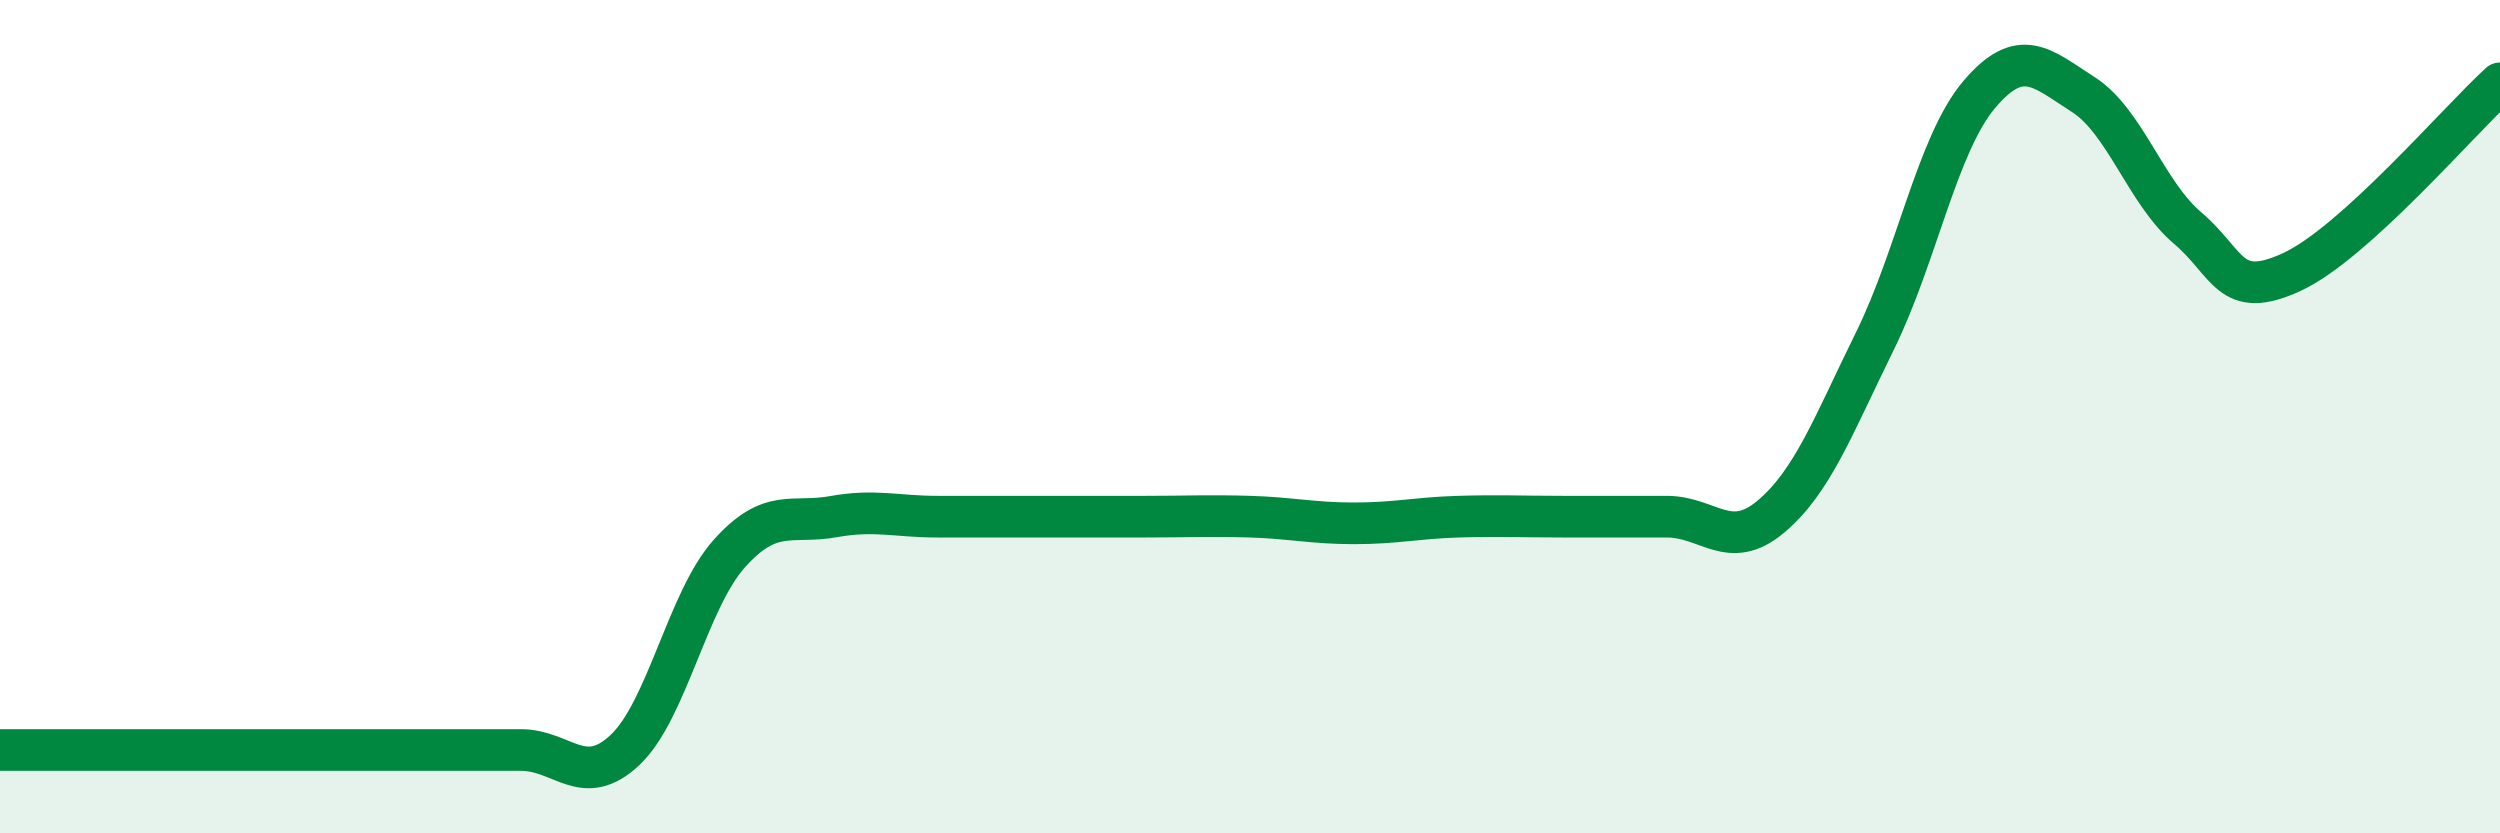
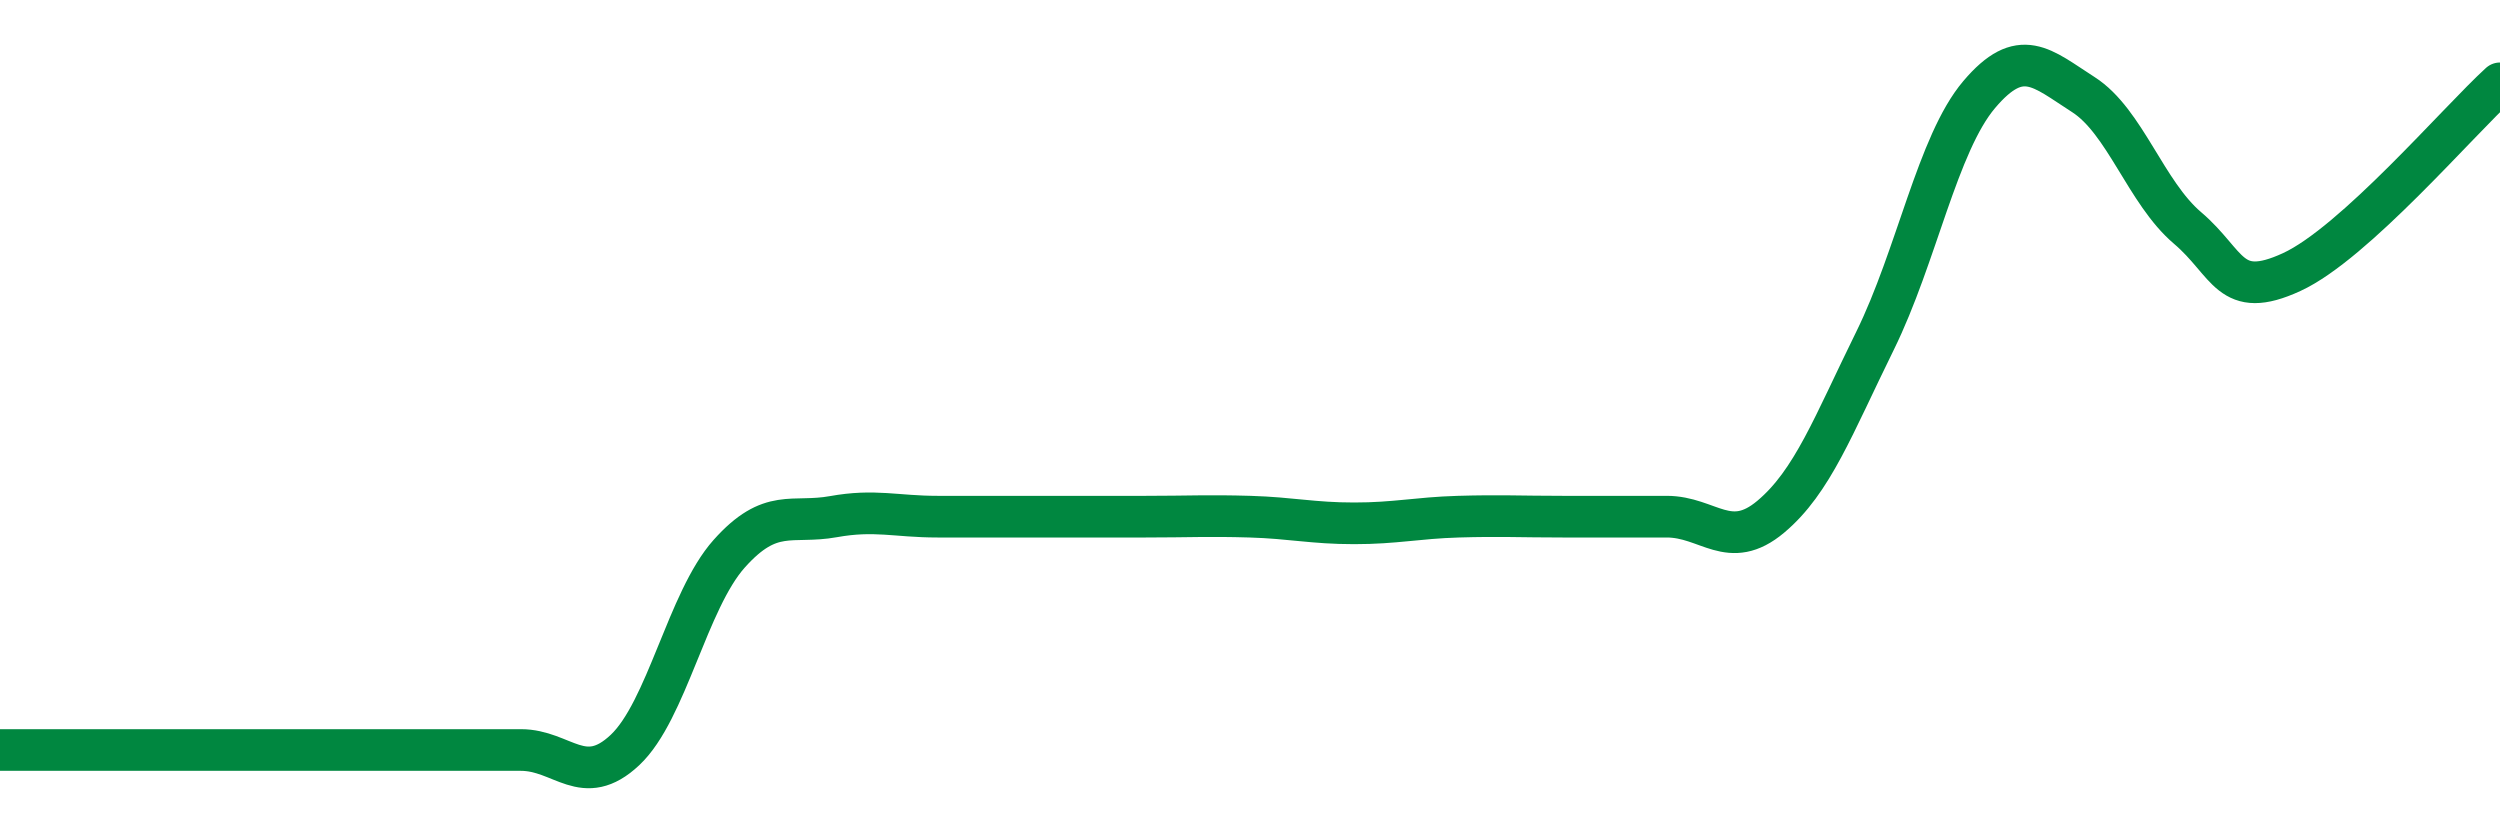
<svg xmlns="http://www.w3.org/2000/svg" width="60" height="20" viewBox="0 0 60 20">
-   <path d="M 0,18 C 0.5,18 1.5,18 2.5,18 C 3.5,18 4,18 5,18 C 6,18 6.5,18 7.5,18 C 8.5,18 9,18 10,18 C 11,18 11.5,18 12.5,18 C 13.5,18 14,18.94 15,18 C 16,17.06 16.5,14.41 17.5,13.29 C 18.5,12.17 19,12.58 20,12.4 C 21,12.22 21.5,12.4 22.5,12.4 C 23.5,12.4 24,12.4 25,12.4 C 26,12.4 26.5,12.4 27.5,12.4 C 28.5,12.4 29,12.37 30,12.4 C 31,12.43 31.5,12.56 32.5,12.56 C 33.5,12.56 34,12.43 35,12.4 C 36,12.37 36.5,12.4 37.5,12.4 C 38.5,12.4 39,12.4 40,12.4 C 41,12.4 41.5,13.24 42.5,12.4 C 43.5,11.56 44,10.21 45,8.18 C 46,6.15 46.5,3.45 47.5,2.27 C 48.5,1.09 49,1.63 50,2.27 C 51,2.91 51.5,4.62 52.5,5.47 C 53.5,6.32 53.5,7.22 55,6.53 C 56.5,5.84 59,2.91 60,2L60 20L0 20Z" fill="#008740" opacity="0.1" stroke-linecap="round" stroke-linejoin="round" />
  <path d="M 0,18 C 0.5,18 1.5,18 2.5,18 C 3.5,18 4,18 5,18 C 6,18 6.5,18 7.5,18 C 8.5,18 9,18 10,18 C 11,18 11.5,18 12.5,18 C 13.5,18 14,18.94 15,18 C 16,17.06 16.5,14.41 17.5,13.29 C 18.5,12.17 19,12.58 20,12.4 C 21,12.22 21.5,12.4 22.5,12.4 C 23.5,12.4 24,12.4 25,12.4 C 26,12.4 26.5,12.4 27.5,12.4 C 28.5,12.4 29,12.37 30,12.4 C 31,12.43 31.5,12.56 32.5,12.56 C 33.5,12.56 34,12.43 35,12.4 C 36,12.37 36.5,12.4 37.5,12.4 C 38.5,12.4 39,12.4 40,12.4 C 41,12.4 41.5,13.24 42.5,12.4 C 43.5,11.56 44,10.21 45,8.18 C 46,6.15 46.5,3.45 47.5,2.27 C 48.5,1.09 49,1.63 50,2.27 C 51,2.91 51.5,4.62 52.5,5.47 C 53.5,6.32 53.5,7.22 55,6.53 C 56.5,5.84 59,2.91 60,2" stroke="#008740" stroke-width="1" fill="none" stroke-linecap="round" stroke-linejoin="round" />
</svg>